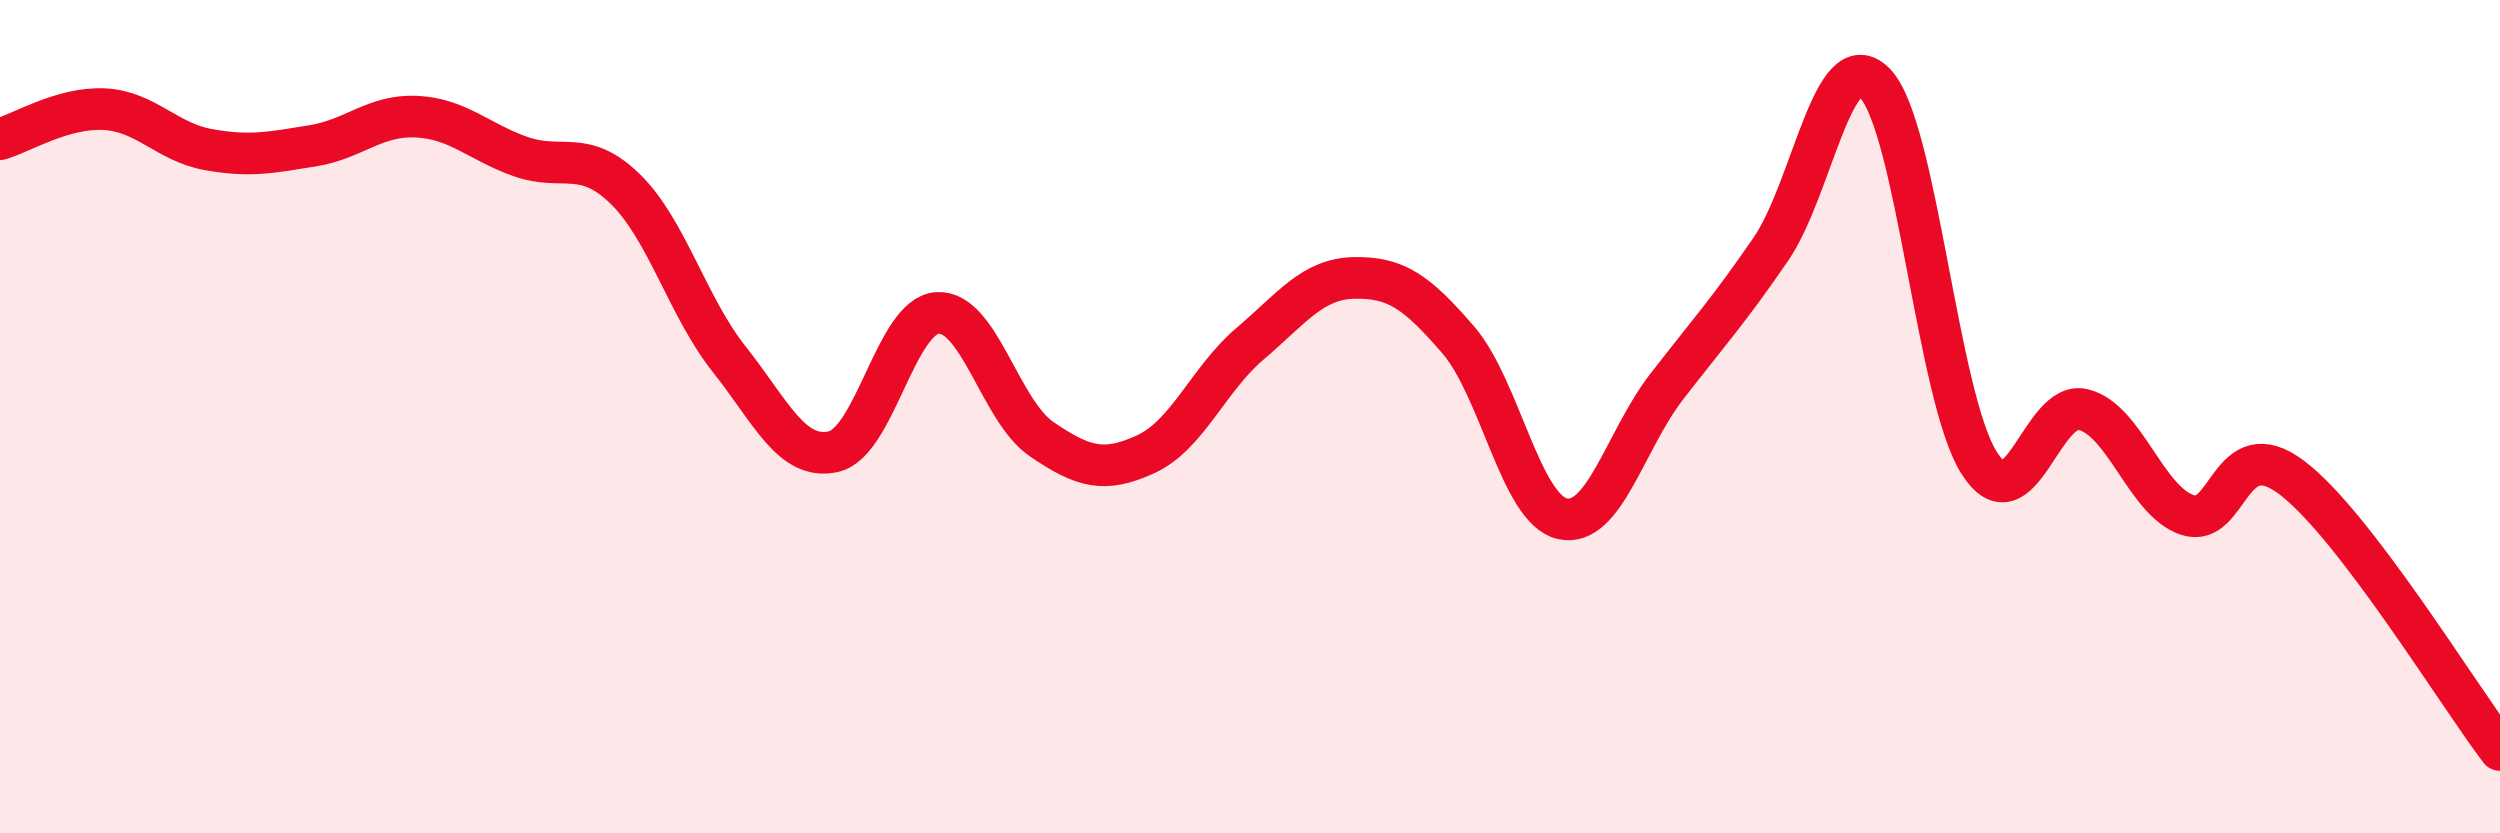
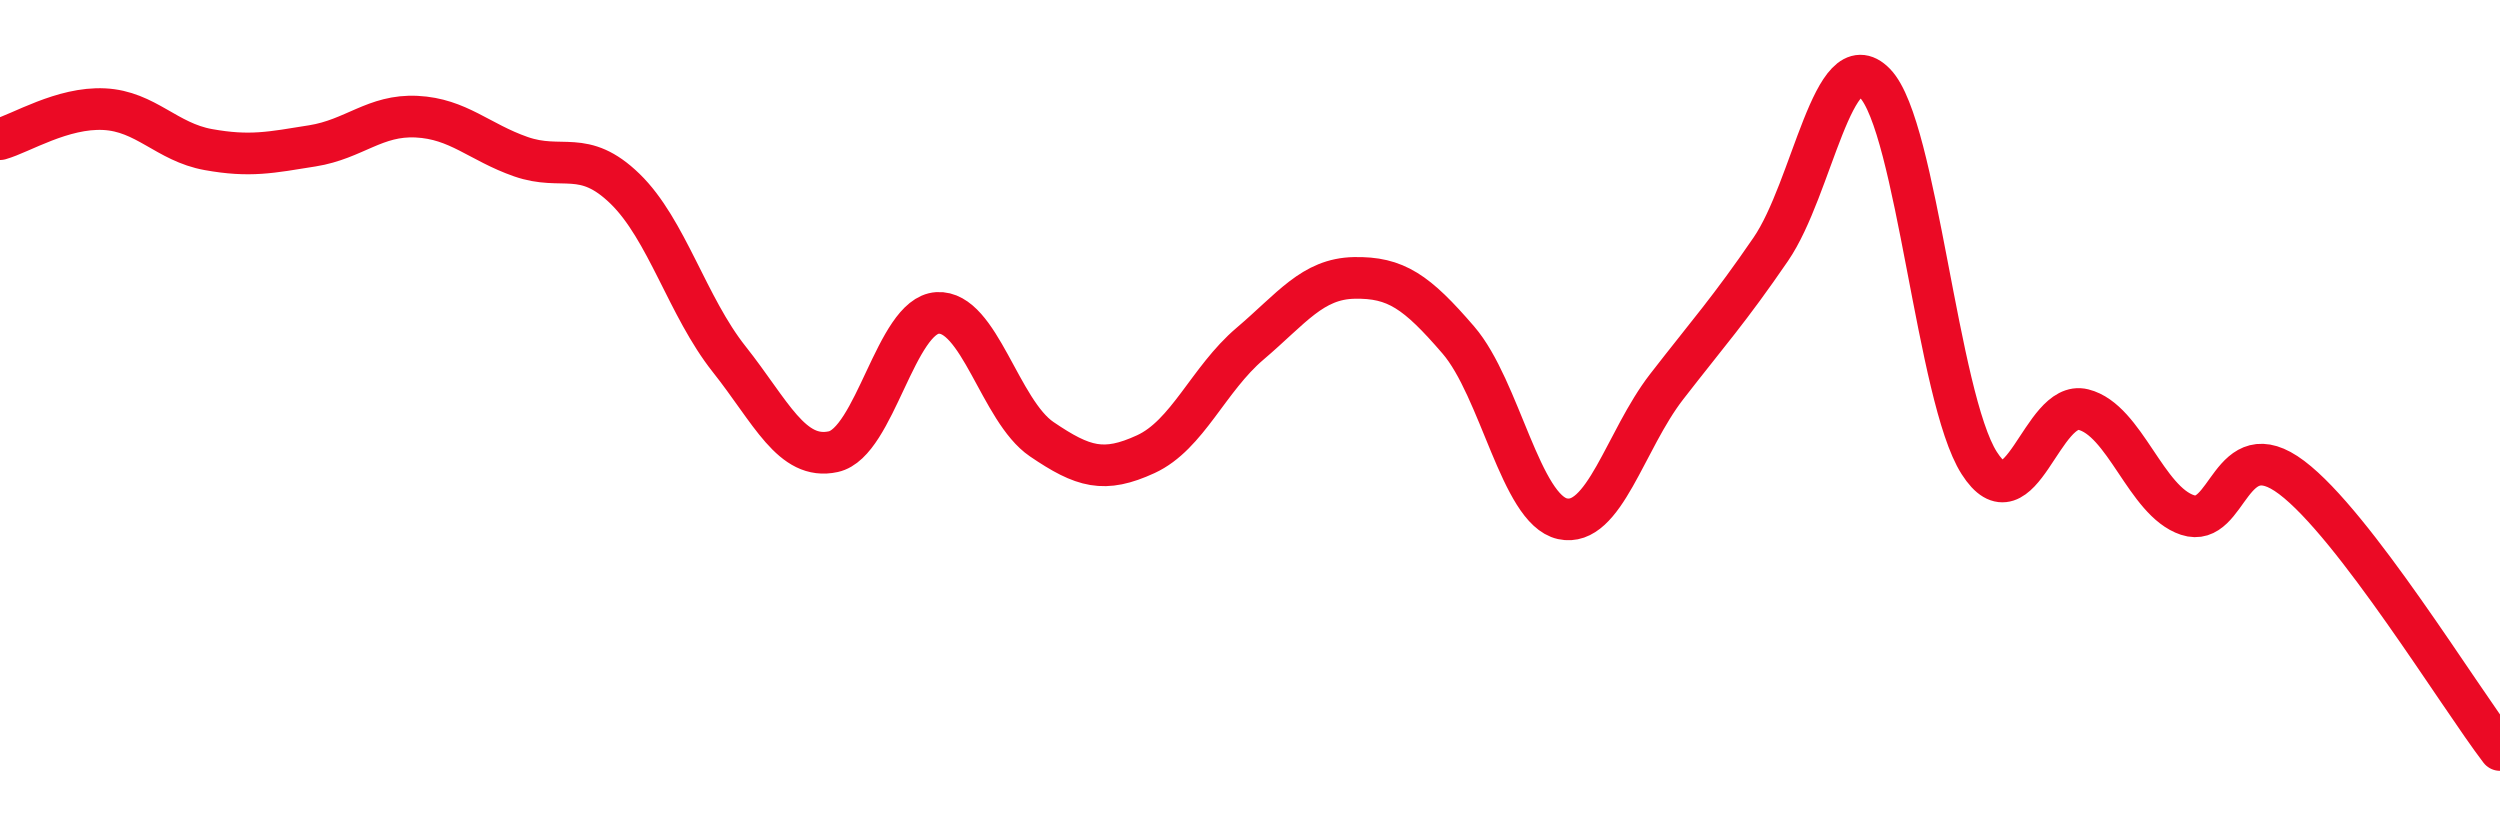
<svg xmlns="http://www.w3.org/2000/svg" width="60" height="20" viewBox="0 0 60 20">
-   <path d="M 0,3.34 C 0.5,3.2 1.5,2.57 2.5,2.62 C 3.5,2.67 4,3.41 5,3.59 C 6,3.77 6.5,3.66 7.5,3.5 C 8.5,3.34 9,2.75 10,2.8 C 11,2.85 11.5,3.41 12.5,3.76 C 13.5,4.11 14,3.56 15,4.53 C 16,5.5 16.5,7.36 17.5,8.62 C 18.5,9.88 19,11.06 20,10.84 C 21,10.62 21.5,7.57 22.5,7.51 C 23.5,7.45 24,9.86 25,10.54 C 26,11.22 26.5,11.36 27.5,10.9 C 28.5,10.44 29,9.1 30,8.25 C 31,7.4 31.5,6.69 32.5,6.67 C 33.5,6.65 34,7 35,8.16 C 36,9.32 36.5,12.23 37.5,12.45 C 38.5,12.67 39,10.57 40,9.28 C 41,7.99 41.5,7.44 42.5,5.98 C 43.5,4.52 44,0.97 45,2 C 46,3.03 46.5,9.54 47.5,11.11 C 48.5,12.68 49,9.58 50,9.83 C 51,10.08 51.5,12.03 52.5,12.36 C 53.5,12.69 53.5,10.33 55,11.46 C 56.5,12.59 59,16.69 60,18L60 20L0 20Z" fill="#EB0A25" opacity="0.1" stroke-linecap="round" stroke-linejoin="round" />
  <path d="M 0,3.34 C 0.5,3.2 1.5,2.57 2.5,2.62 C 3.5,2.67 4,3.41 5,3.59 C 6,3.77 6.5,3.66 7.5,3.5 C 8.5,3.34 9,2.75 10,2.8 C 11,2.85 11.5,3.41 12.5,3.76 C 13.5,4.11 14,3.56 15,4.53 C 16,5.5 16.5,7.36 17.5,8.62 C 18.5,9.88 19,11.06 20,10.84 C 21,10.62 21.5,7.57 22.5,7.51 C 23.5,7.45 24,9.86 25,10.54 C 26,11.22 26.5,11.36 27.5,10.9 C 28.5,10.44 29,9.1 30,8.25 C 31,7.4 31.5,6.69 32.5,6.67 C 33.5,6.65 34,7 35,8.16 C 36,9.32 36.5,12.23 37.5,12.45 C 38.5,12.67 39,10.57 40,9.28 C 41,7.99 41.5,7.44 42.5,5.98 C 43.5,4.52 44,0.97 45,2 C 46,3.03 46.5,9.54 47.5,11.11 C 48.5,12.68 49,9.58 50,9.83 C 51,10.08 51.5,12.03 52.5,12.36 C 53.5,12.69 53.5,10.33 55,11.46 C 56.5,12.59 59,16.69 60,18" stroke="#EB0A25" stroke-width="1" fill="none" stroke-linecap="round" stroke-linejoin="round" />
</svg>